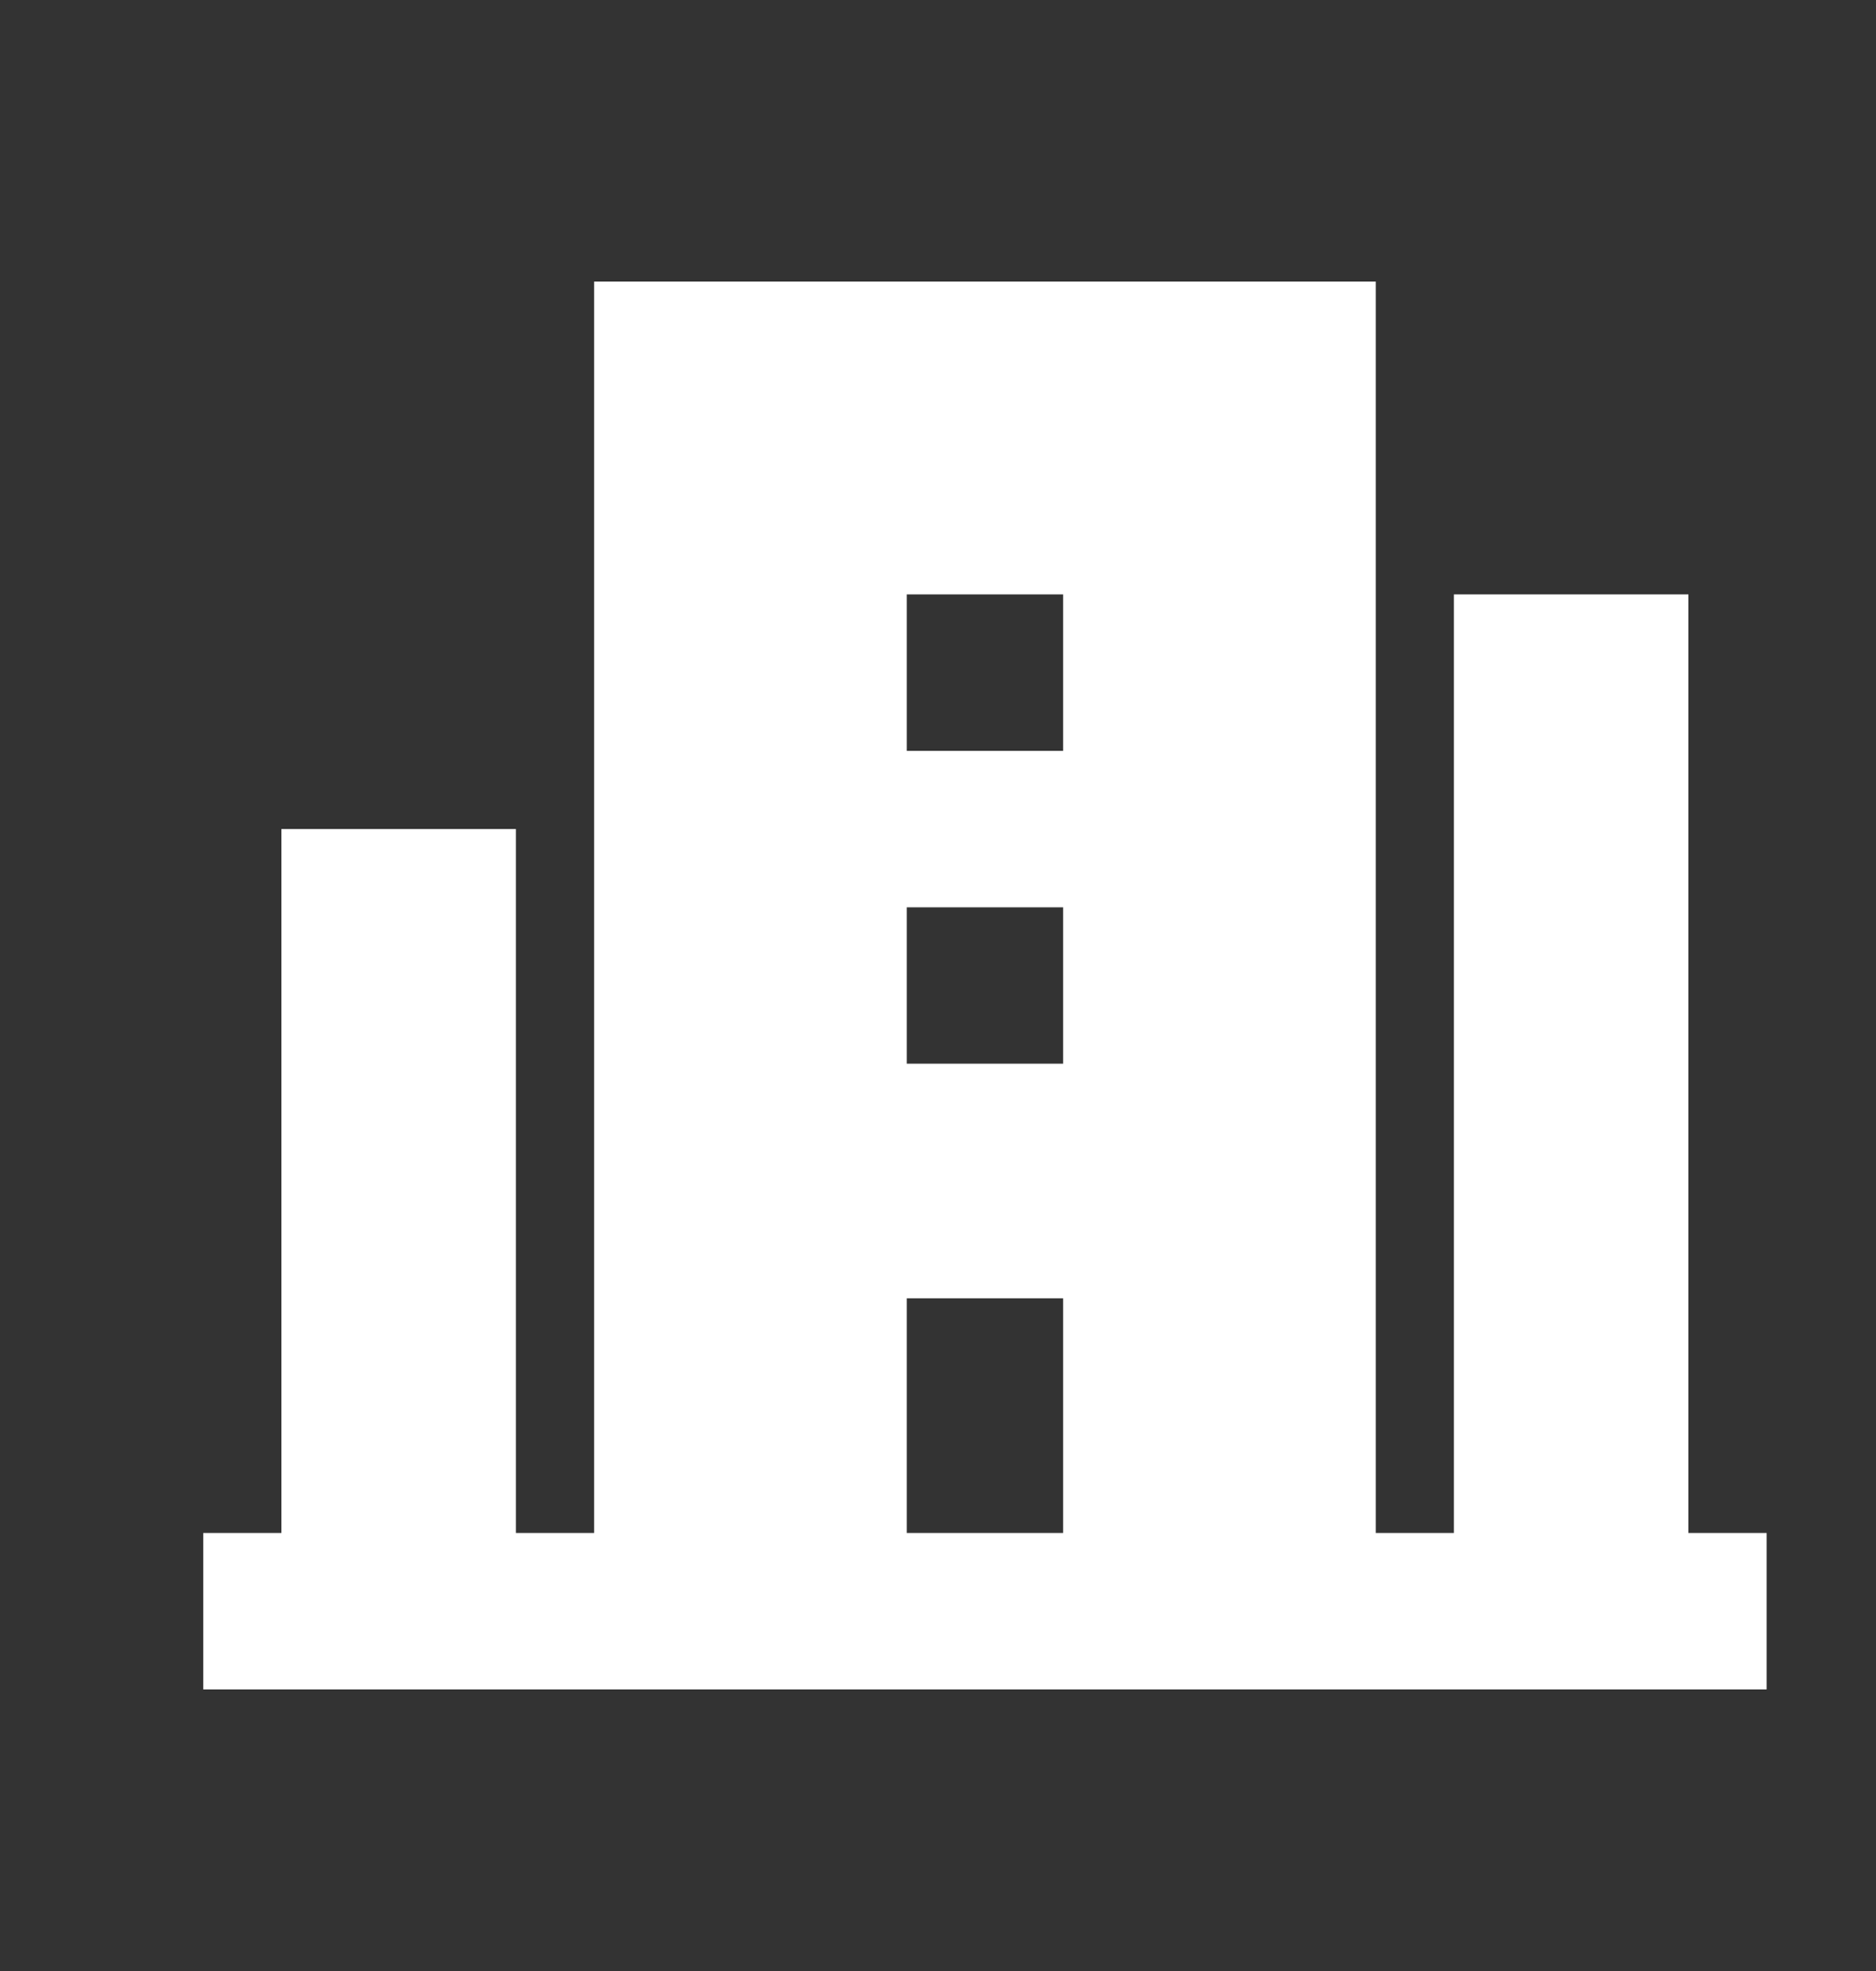
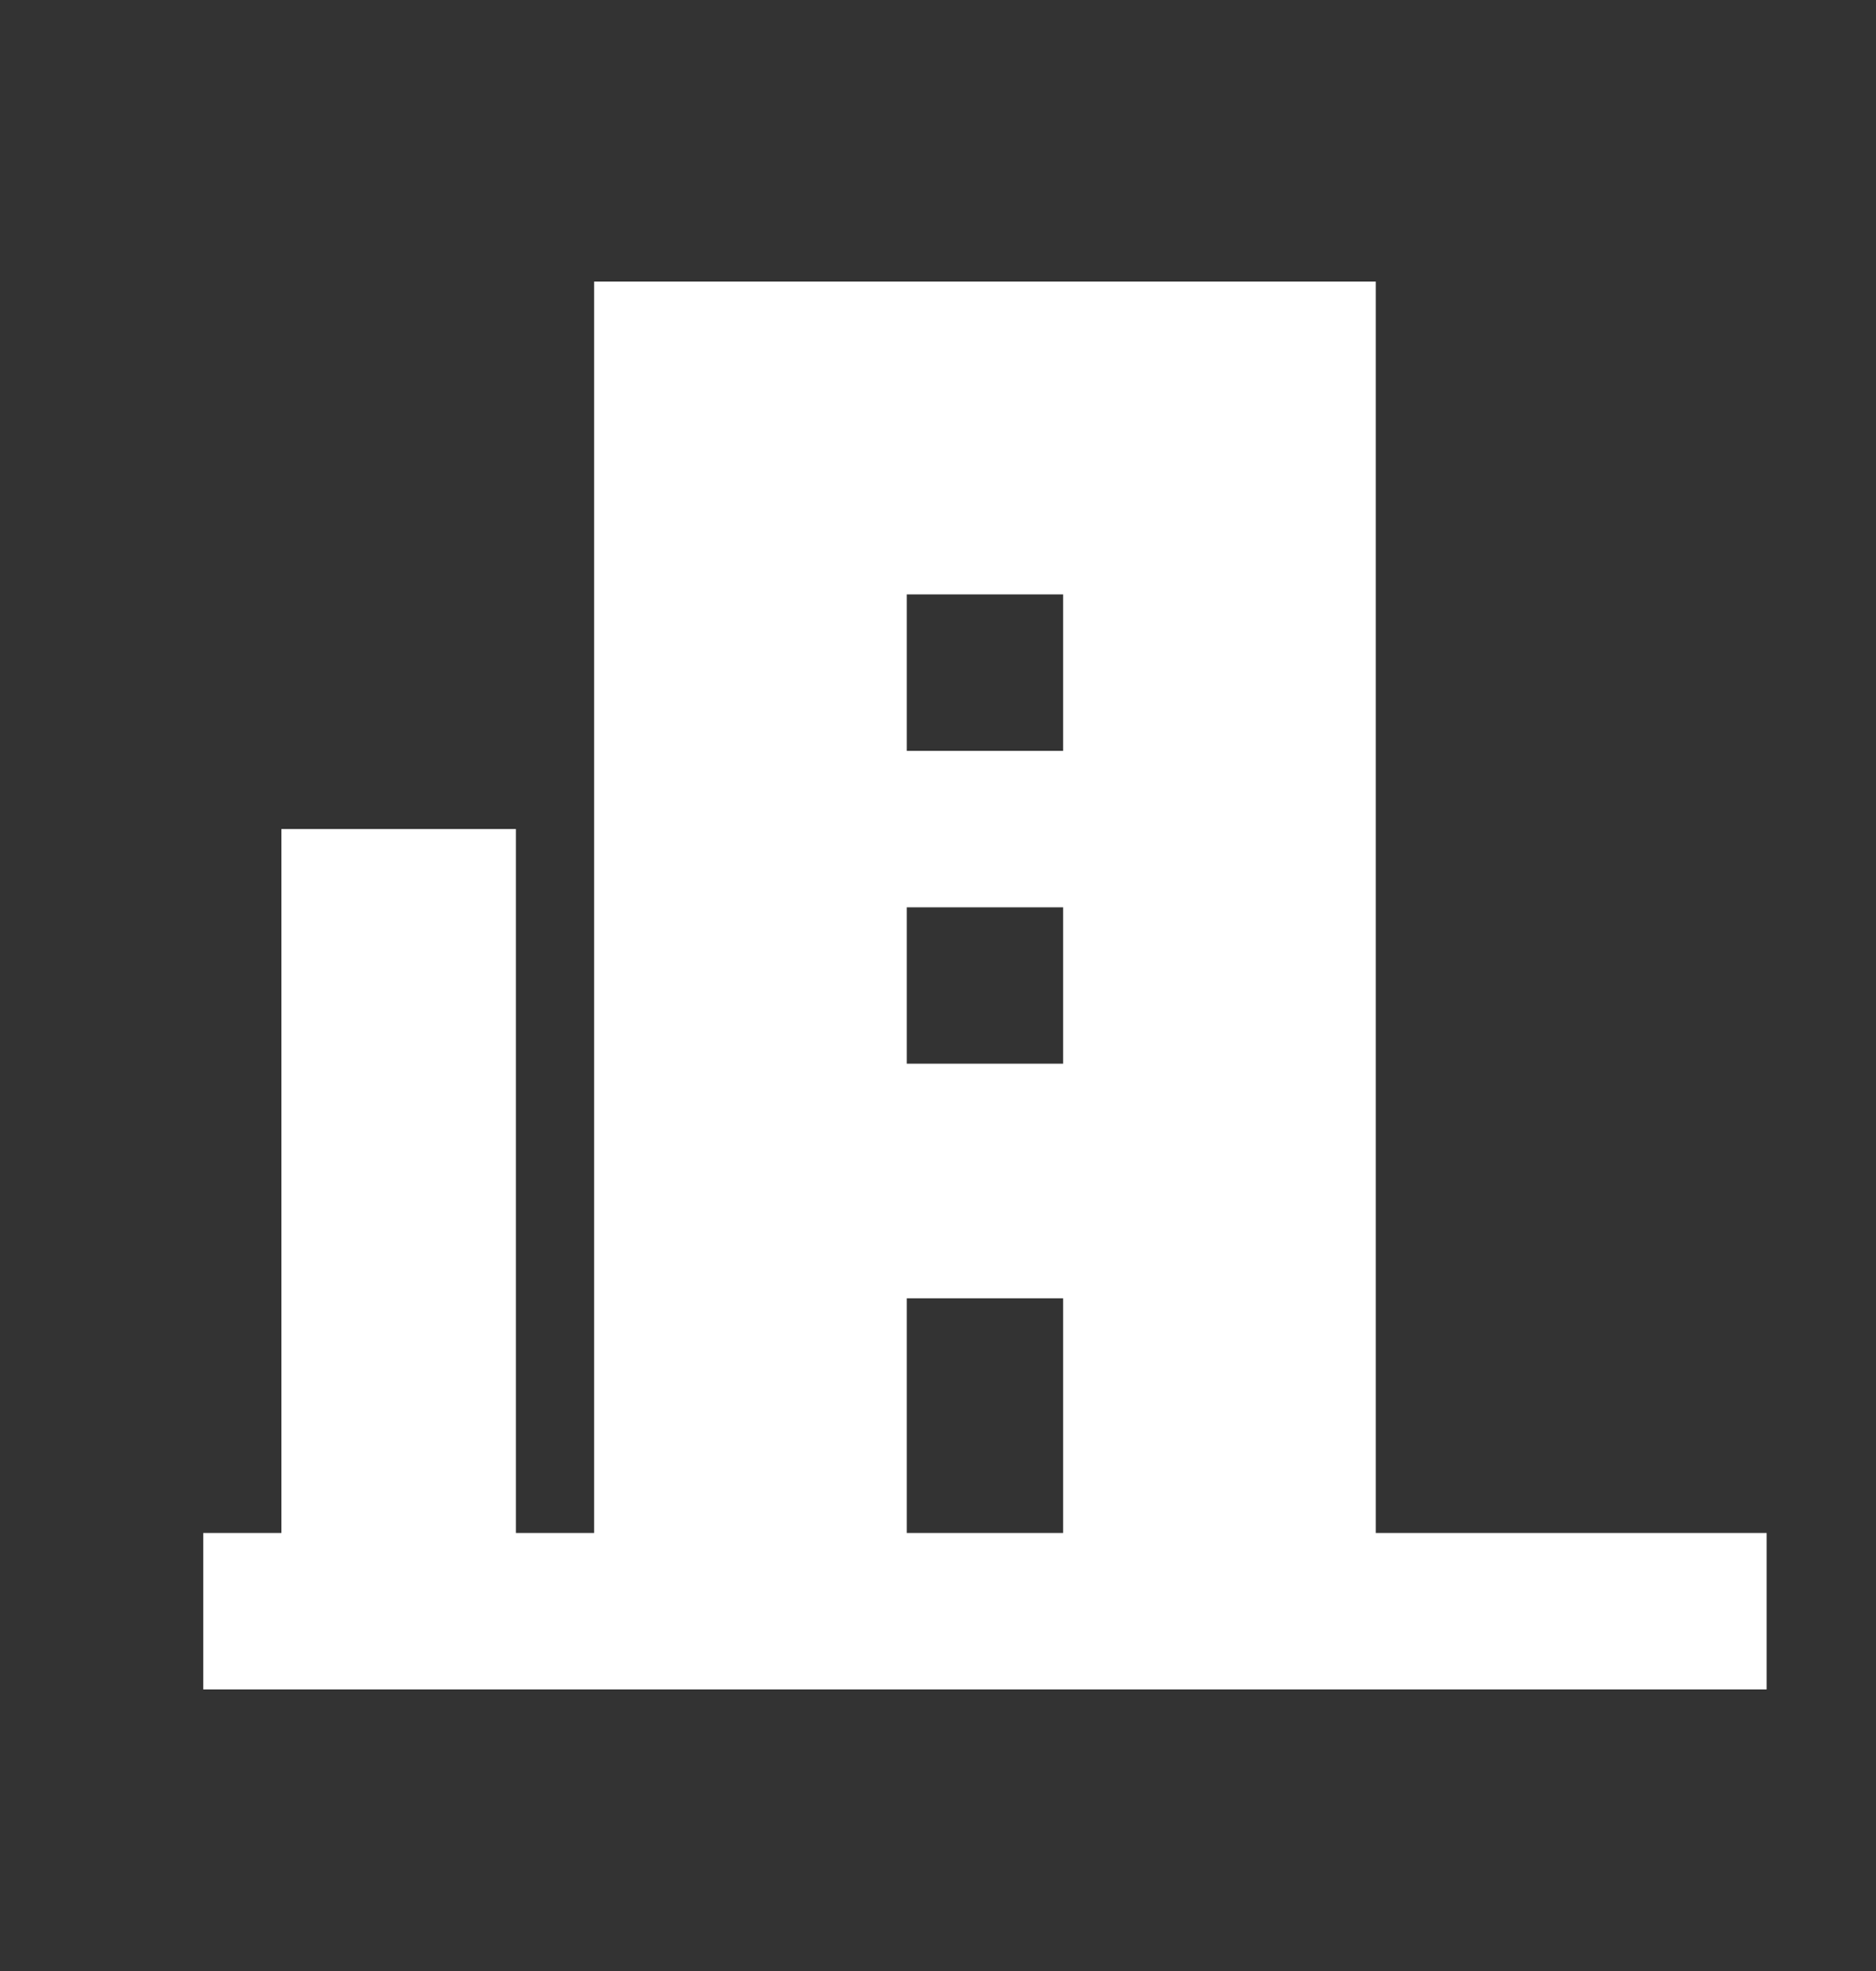
<svg xmlns="http://www.w3.org/2000/svg" width="20" height="21" viewBox="0 0 20 21" fill="none">
  <rect x="0" y="0" width="20" height="21" fill="#333333" stroke="none" />
-   <path fill-rule="evenodd" clip-rule="evenodd" d="M14.667 3L14.667 16.333H15.5V6.333H18V16.333H18.834V18L14.667 18L14.667 18H6.334L6.334 18L2.167 18V16.333H3V8.833H5.5V16.333H6.334V3H14.667ZM11.334 13.833H9.667V16.333H11.334V13.833ZM11.334 9.667H9.667V11.333H11.334V9.667ZM11.334 6.333H9.667V8H11.334V6.333Z" fill="white" />
+   <path fill-rule="evenodd" clip-rule="evenodd" d="M14.667 3L14.667 16.333H15.5H18V16.333H18.834V18L14.667 18L14.667 18H6.334L6.334 18L2.167 18V16.333H3V8.833H5.5V16.333H6.334V3H14.667ZM11.334 13.833H9.667V16.333H11.334V13.833ZM11.334 9.667H9.667V11.333H11.334V9.667ZM11.334 6.333H9.667V8H11.334V6.333Z" fill="white" />
</svg>